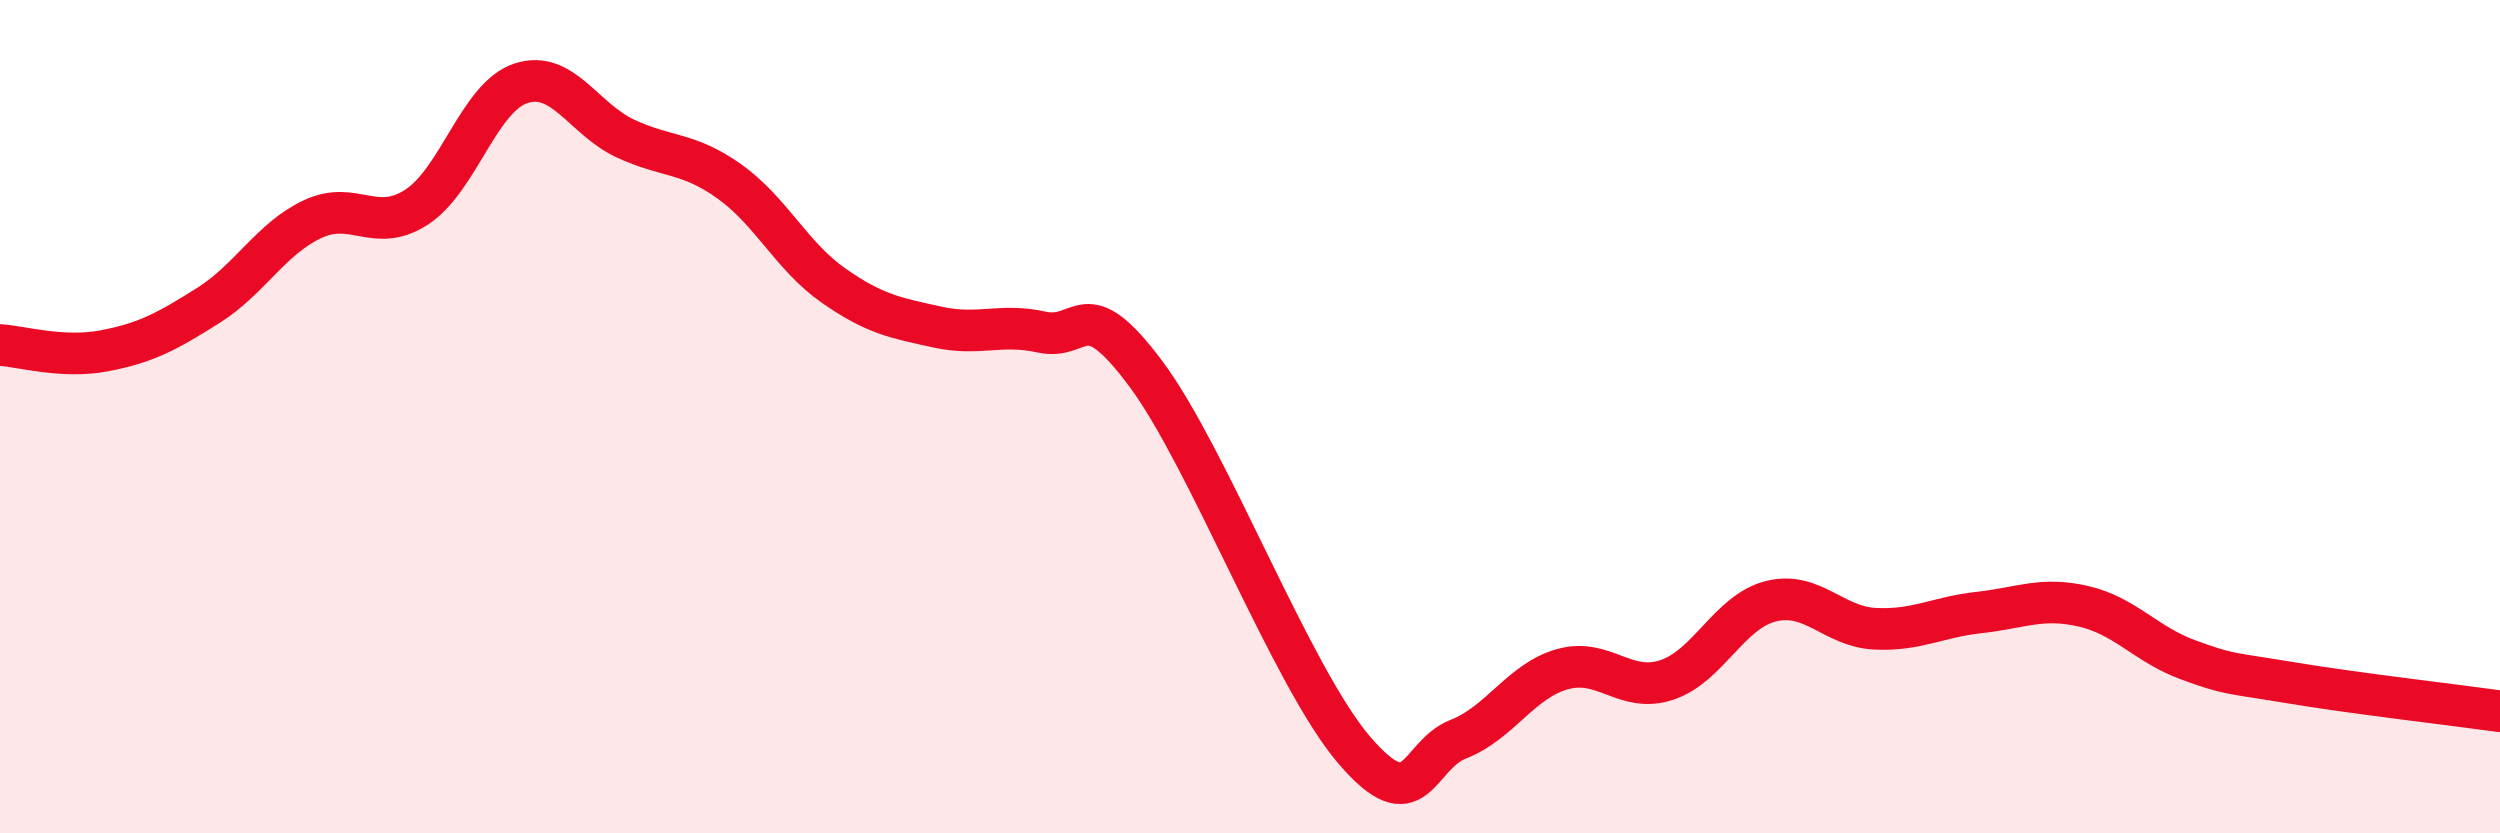
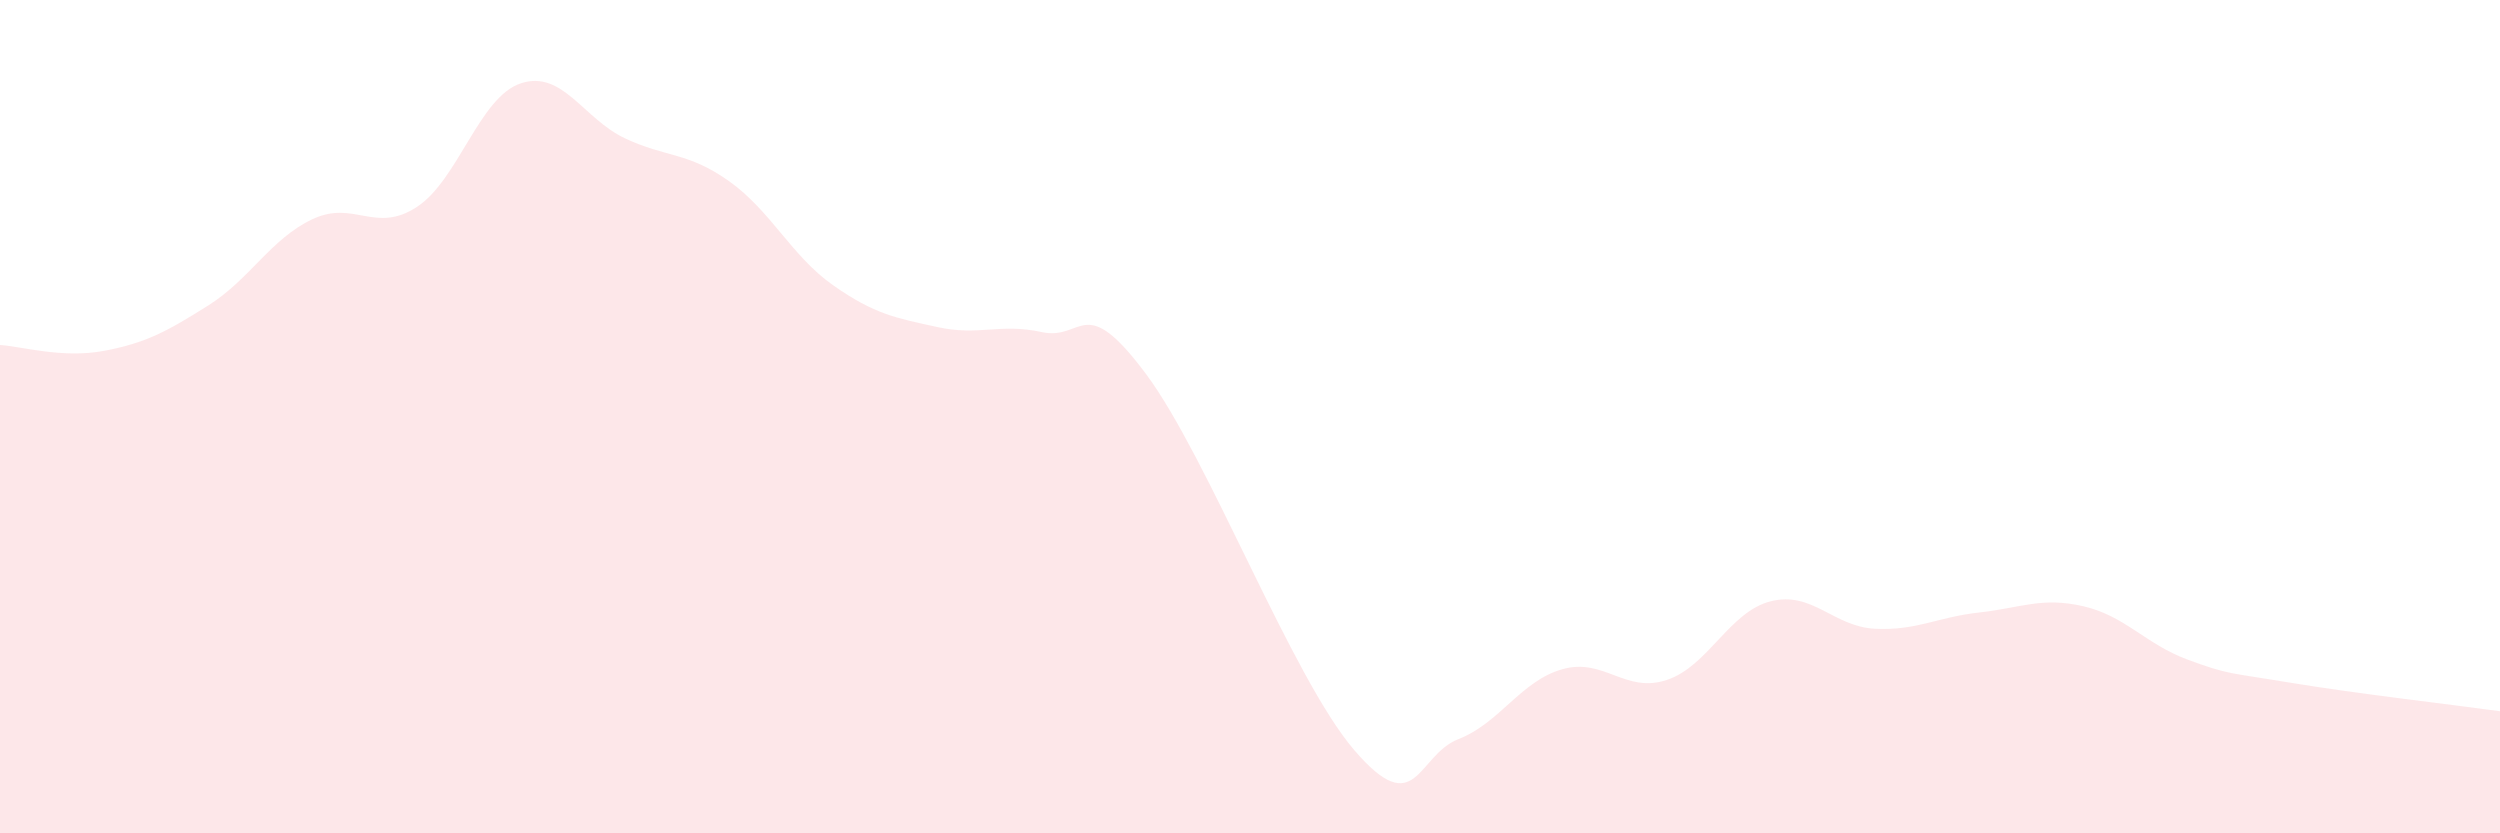
<svg xmlns="http://www.w3.org/2000/svg" width="60" height="20" viewBox="0 0 60 20">
  <path d="M 0,8.28 C 0.5,8.31 1.5,8.61 2.5,8.42 C 3.5,8.23 4,7.96 5,7.33 C 6,6.7 6.5,5.73 7.5,5.26 C 8.5,4.79 9,5.62 10,4.97 C 11,4.32 11.5,2.33 12.5,2 C 13.5,1.67 14,2.85 15,3.32 C 16,3.79 16.5,3.64 17.5,4.35 C 18.5,5.06 19,6.15 20,6.85 C 21,7.55 21.5,7.63 22.5,7.85 C 23.5,8.07 24,7.75 25,7.97 C 26,8.19 26,6.96 27.5,8.97 C 29,10.98 31,16.25 32.5,18 C 34,19.75 34,18.13 35,17.74 C 36,17.35 36.5,16.34 37.5,16.06 C 38.5,15.78 39,16.65 40,16.32 C 41,15.99 41.5,14.68 42.5,14.43 C 43.5,14.18 44,15.04 45,15.09 C 46,15.14 46.5,14.81 47.5,14.7 C 48.5,14.59 49,14.32 50,14.55 C 51,14.78 51.5,15.46 52.5,15.83 C 53.5,16.2 53.5,16.14 55,16.39 C 56.5,16.64 59,16.93 60,17.07L60 20L0 20Z" fill="#EB0A25" opacity="0.1" stroke-linecap="round" stroke-linejoin="round" />
-   <path d="M 0,8.28 C 0.5,8.31 1.5,8.61 2.5,8.42 C 3.5,8.23 4,7.96 5,7.33 C 6,6.7 6.5,5.73 7.5,5.26 C 8.5,4.79 9,5.62 10,4.97 C 11,4.32 11.5,2.33 12.5,2 C 13.5,1.67 14,2.85 15,3.32 C 16,3.79 16.5,3.64 17.5,4.35 C 18.5,5.06 19,6.15 20,6.85 C 21,7.55 21.5,7.63 22.5,7.85 C 23.5,8.07 24,7.75 25,7.97 C 26,8.19 26,6.96 27.5,8.97 C 29,10.98 31,16.25 32.5,18 C 34,19.75 34,18.13 35,17.74 C 36,17.35 36.5,16.34 37.5,16.06 C 38.5,15.78 39,16.65 40,16.32 C 41,15.99 41.5,14.68 42.5,14.43 C 43.5,14.18 44,15.04 45,15.09 C 46,15.14 46.5,14.81 47.5,14.7 C 48.5,14.59 49,14.32 50,14.55 C 51,14.78 51.5,15.46 52.5,15.83 C 53.5,16.2 53.5,16.14 55,16.39 C 56.5,16.64 59,16.93 60,17.07" stroke="#EB0A25" stroke-width="1" fill="none" stroke-linecap="round" stroke-linejoin="round" />
</svg>